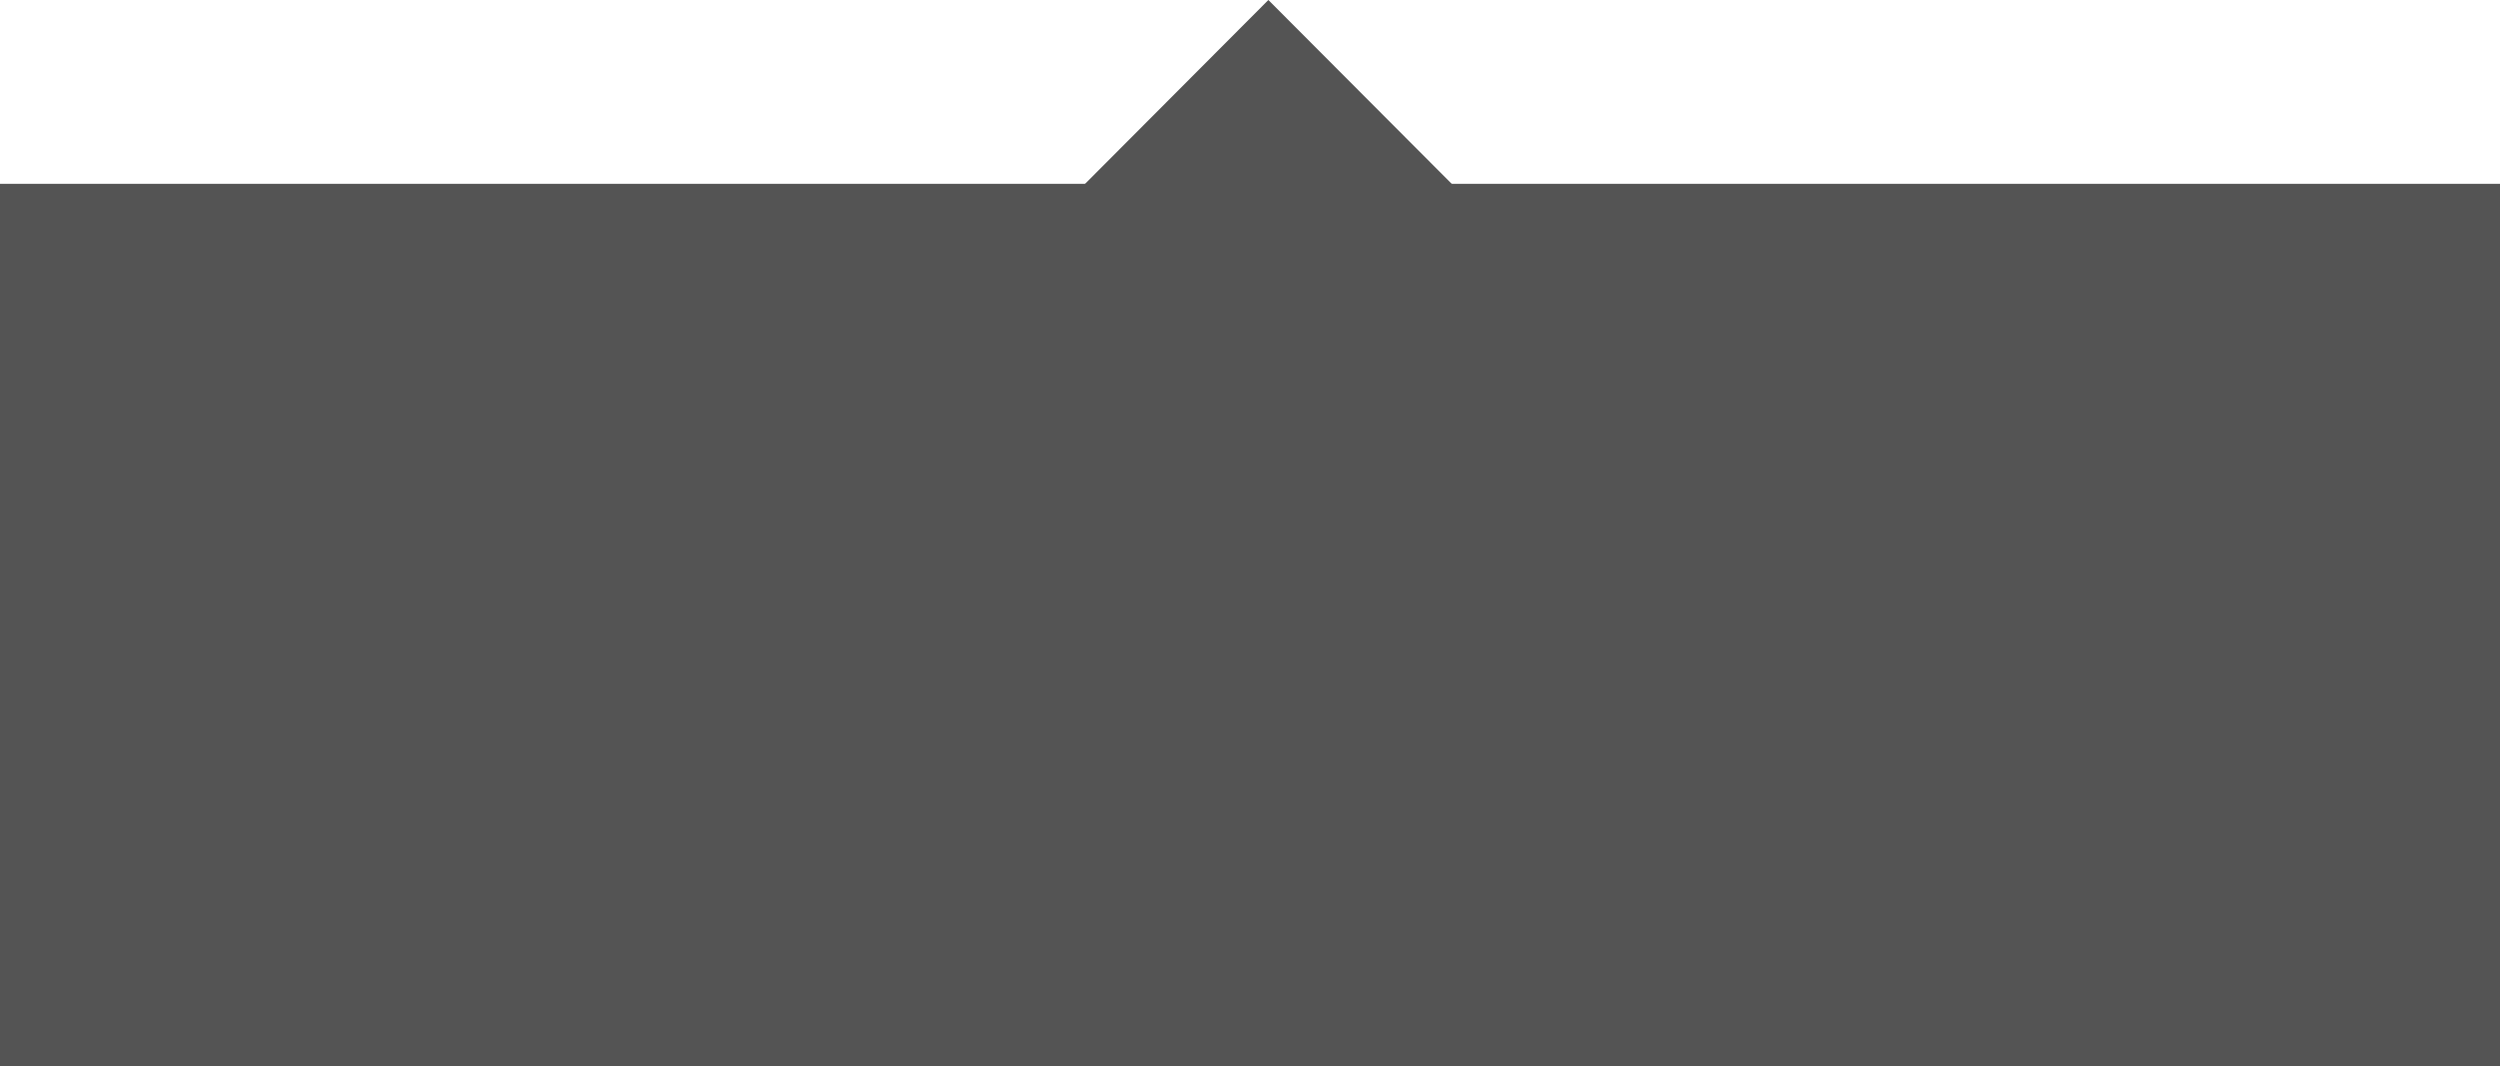
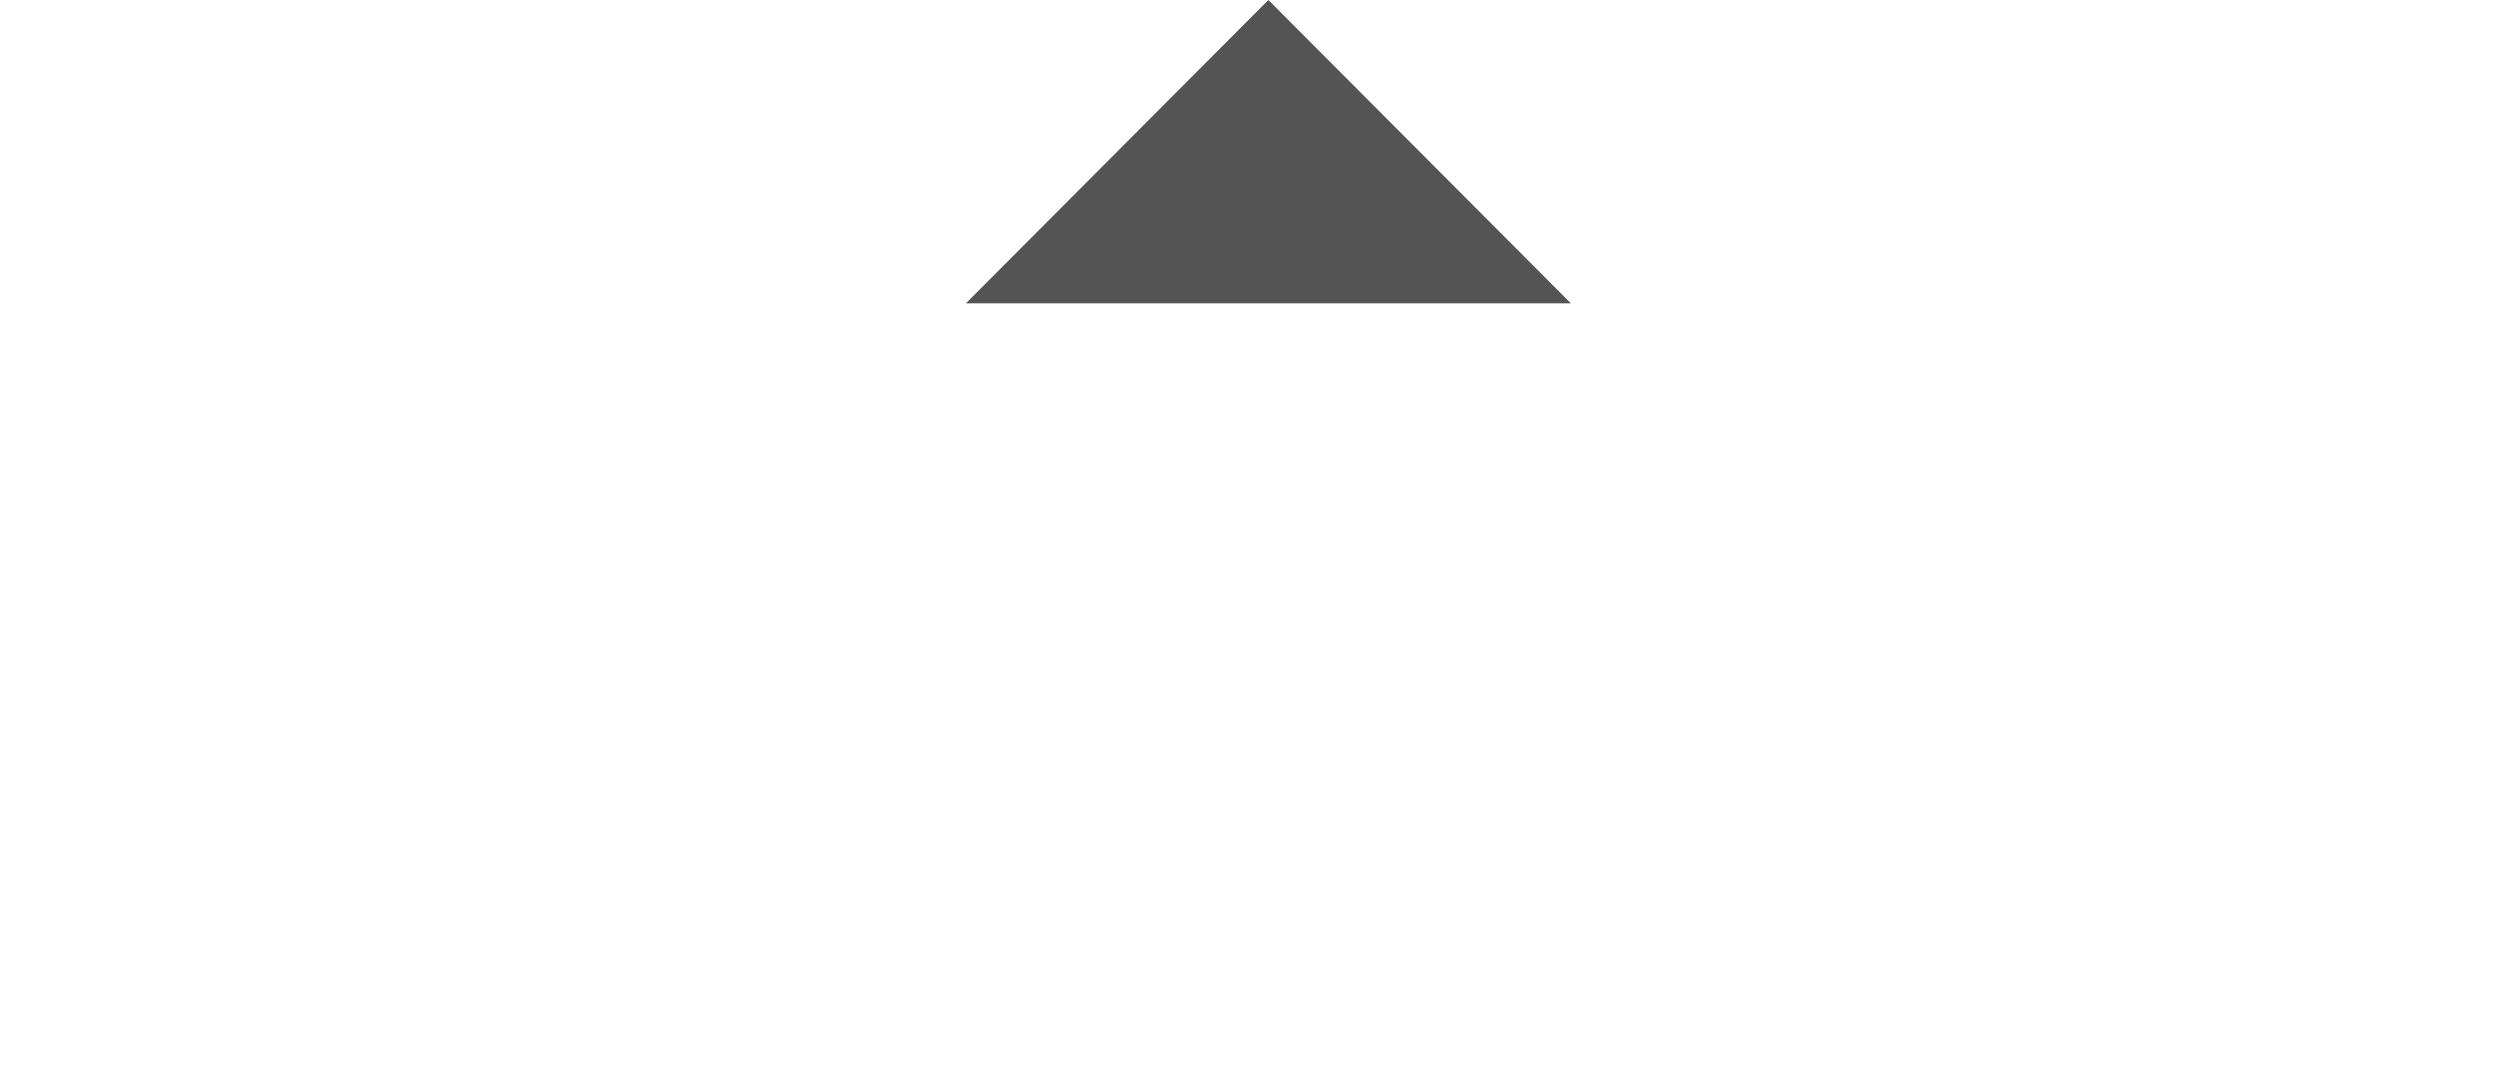
<svg xmlns="http://www.w3.org/2000/svg" width="68" height="29" viewBox="0 0 68 29" fill="none">
-   <rect y="5" width="68" height="24" fill="#545454" />
  <path d="M34.5 0L42.727 8.25H26.273L34.5 0Z" fill="#545454" />
</svg>